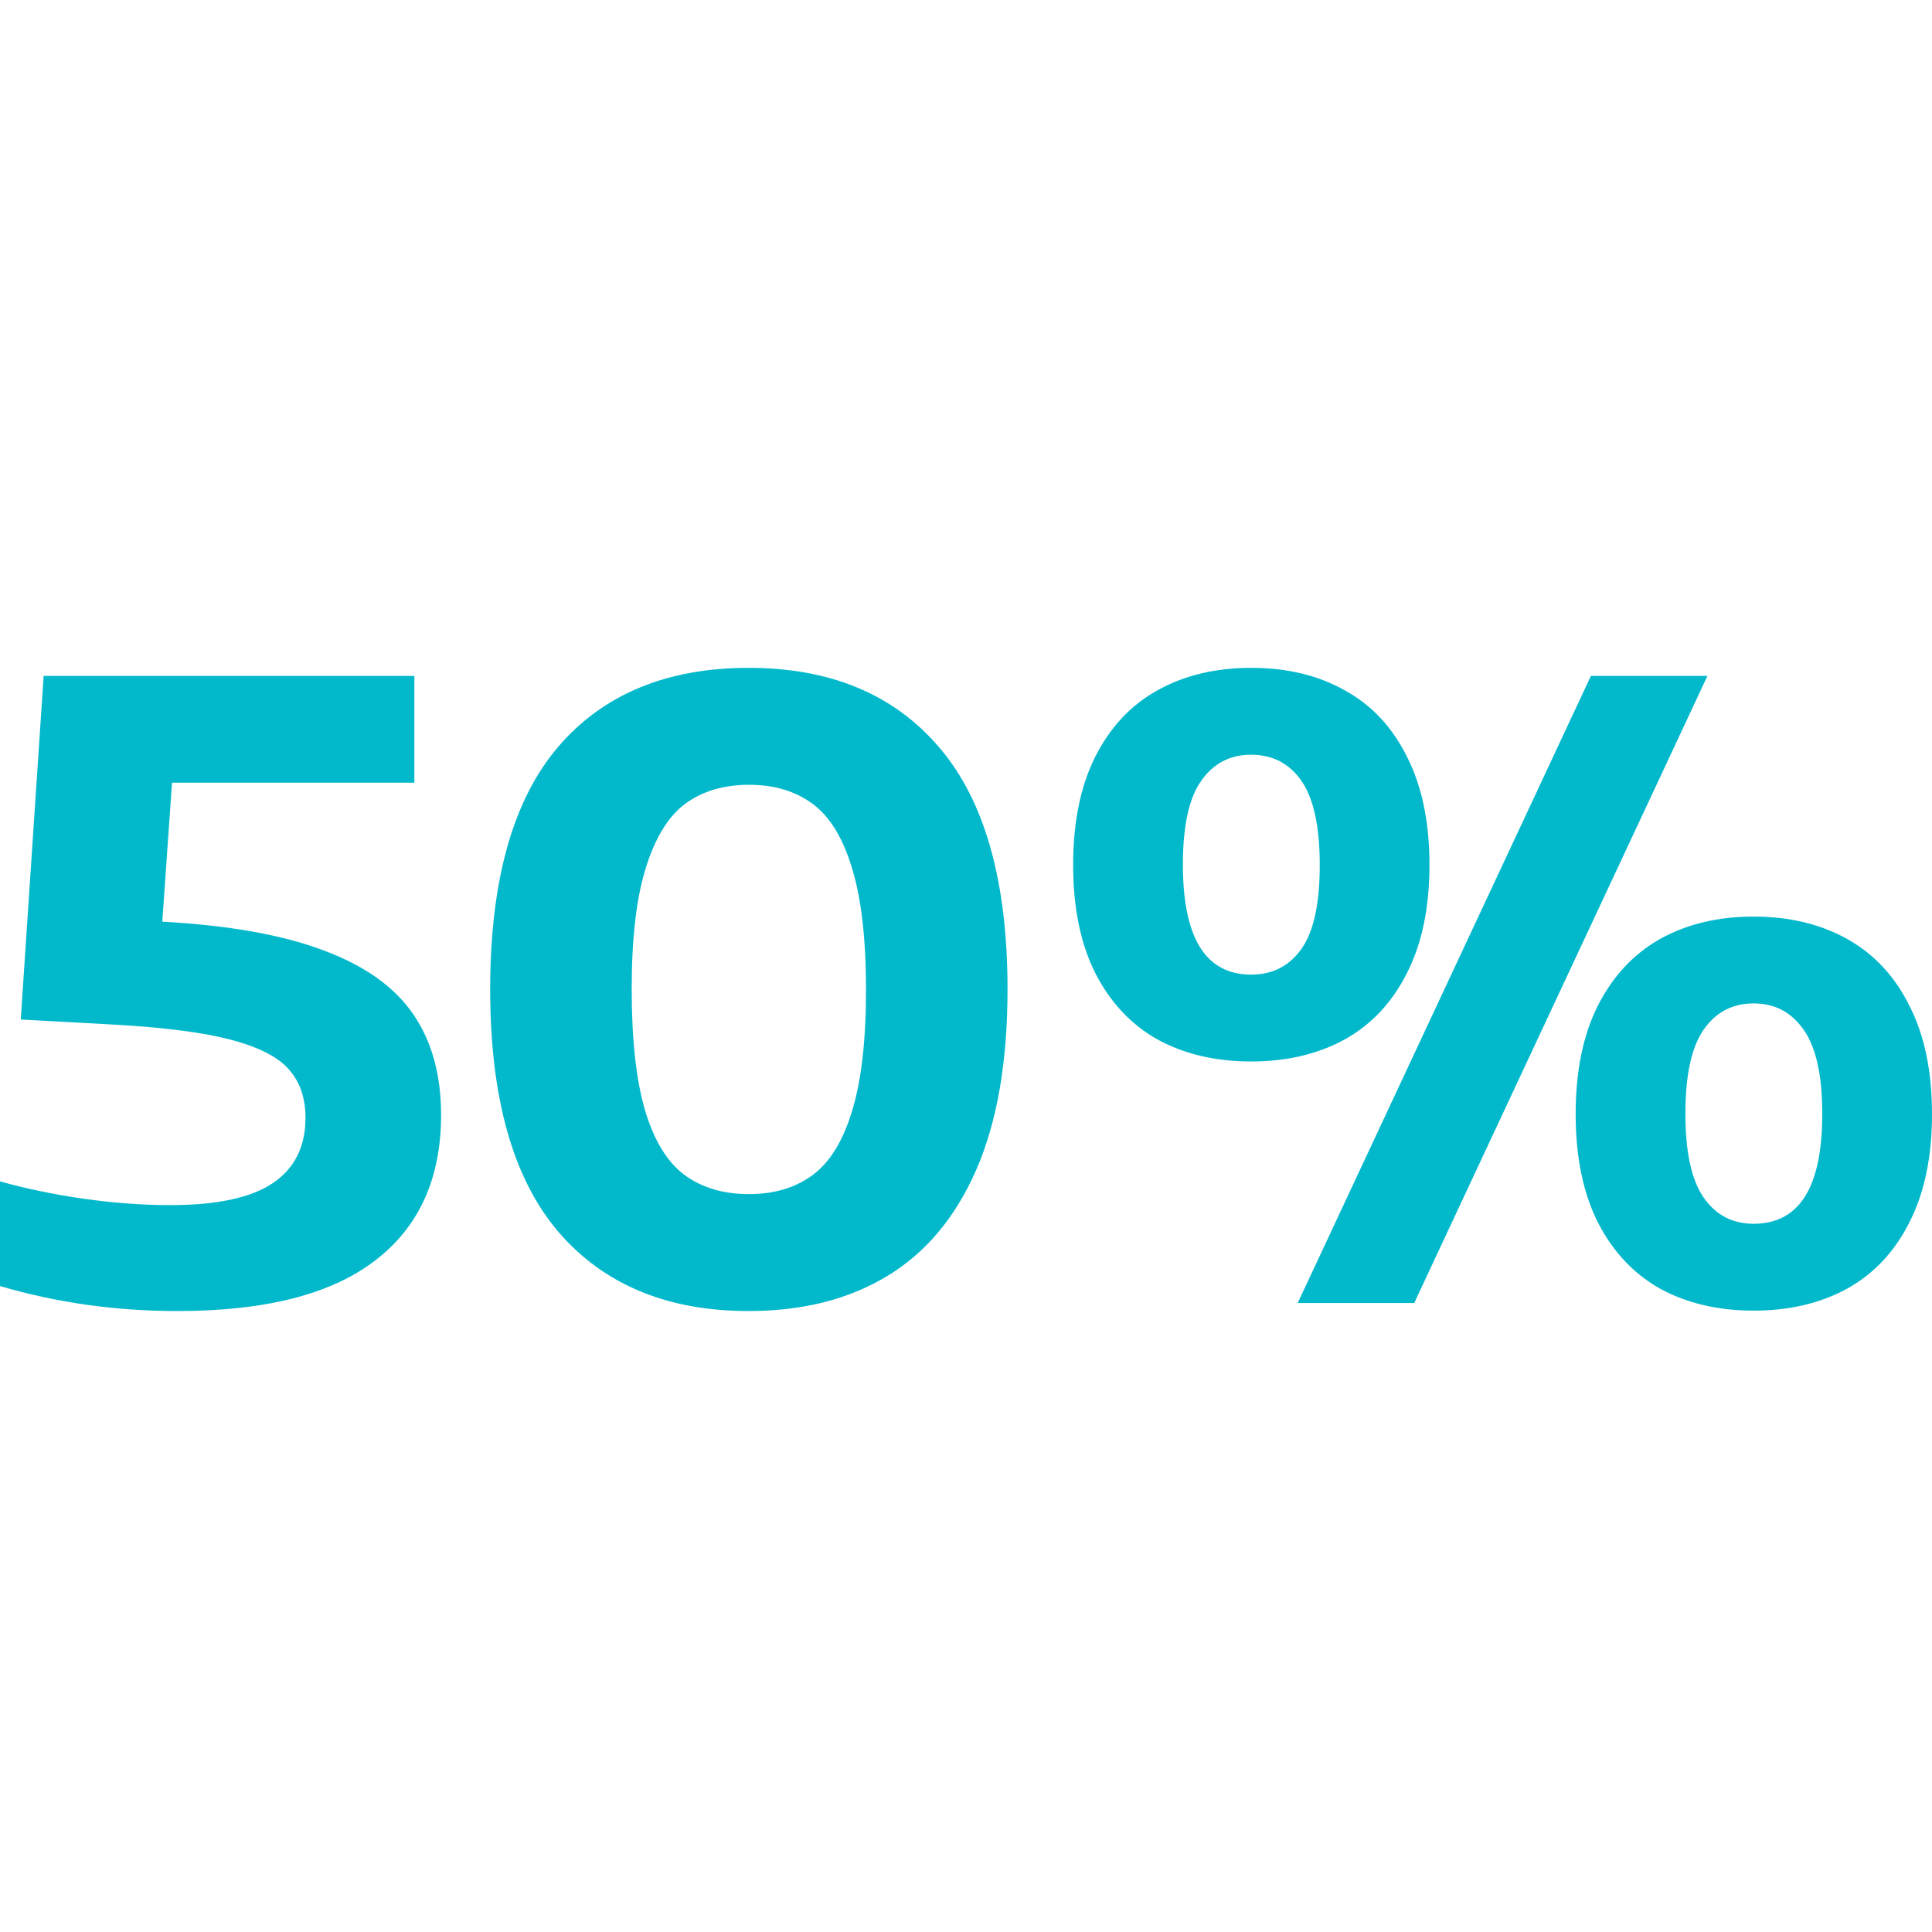
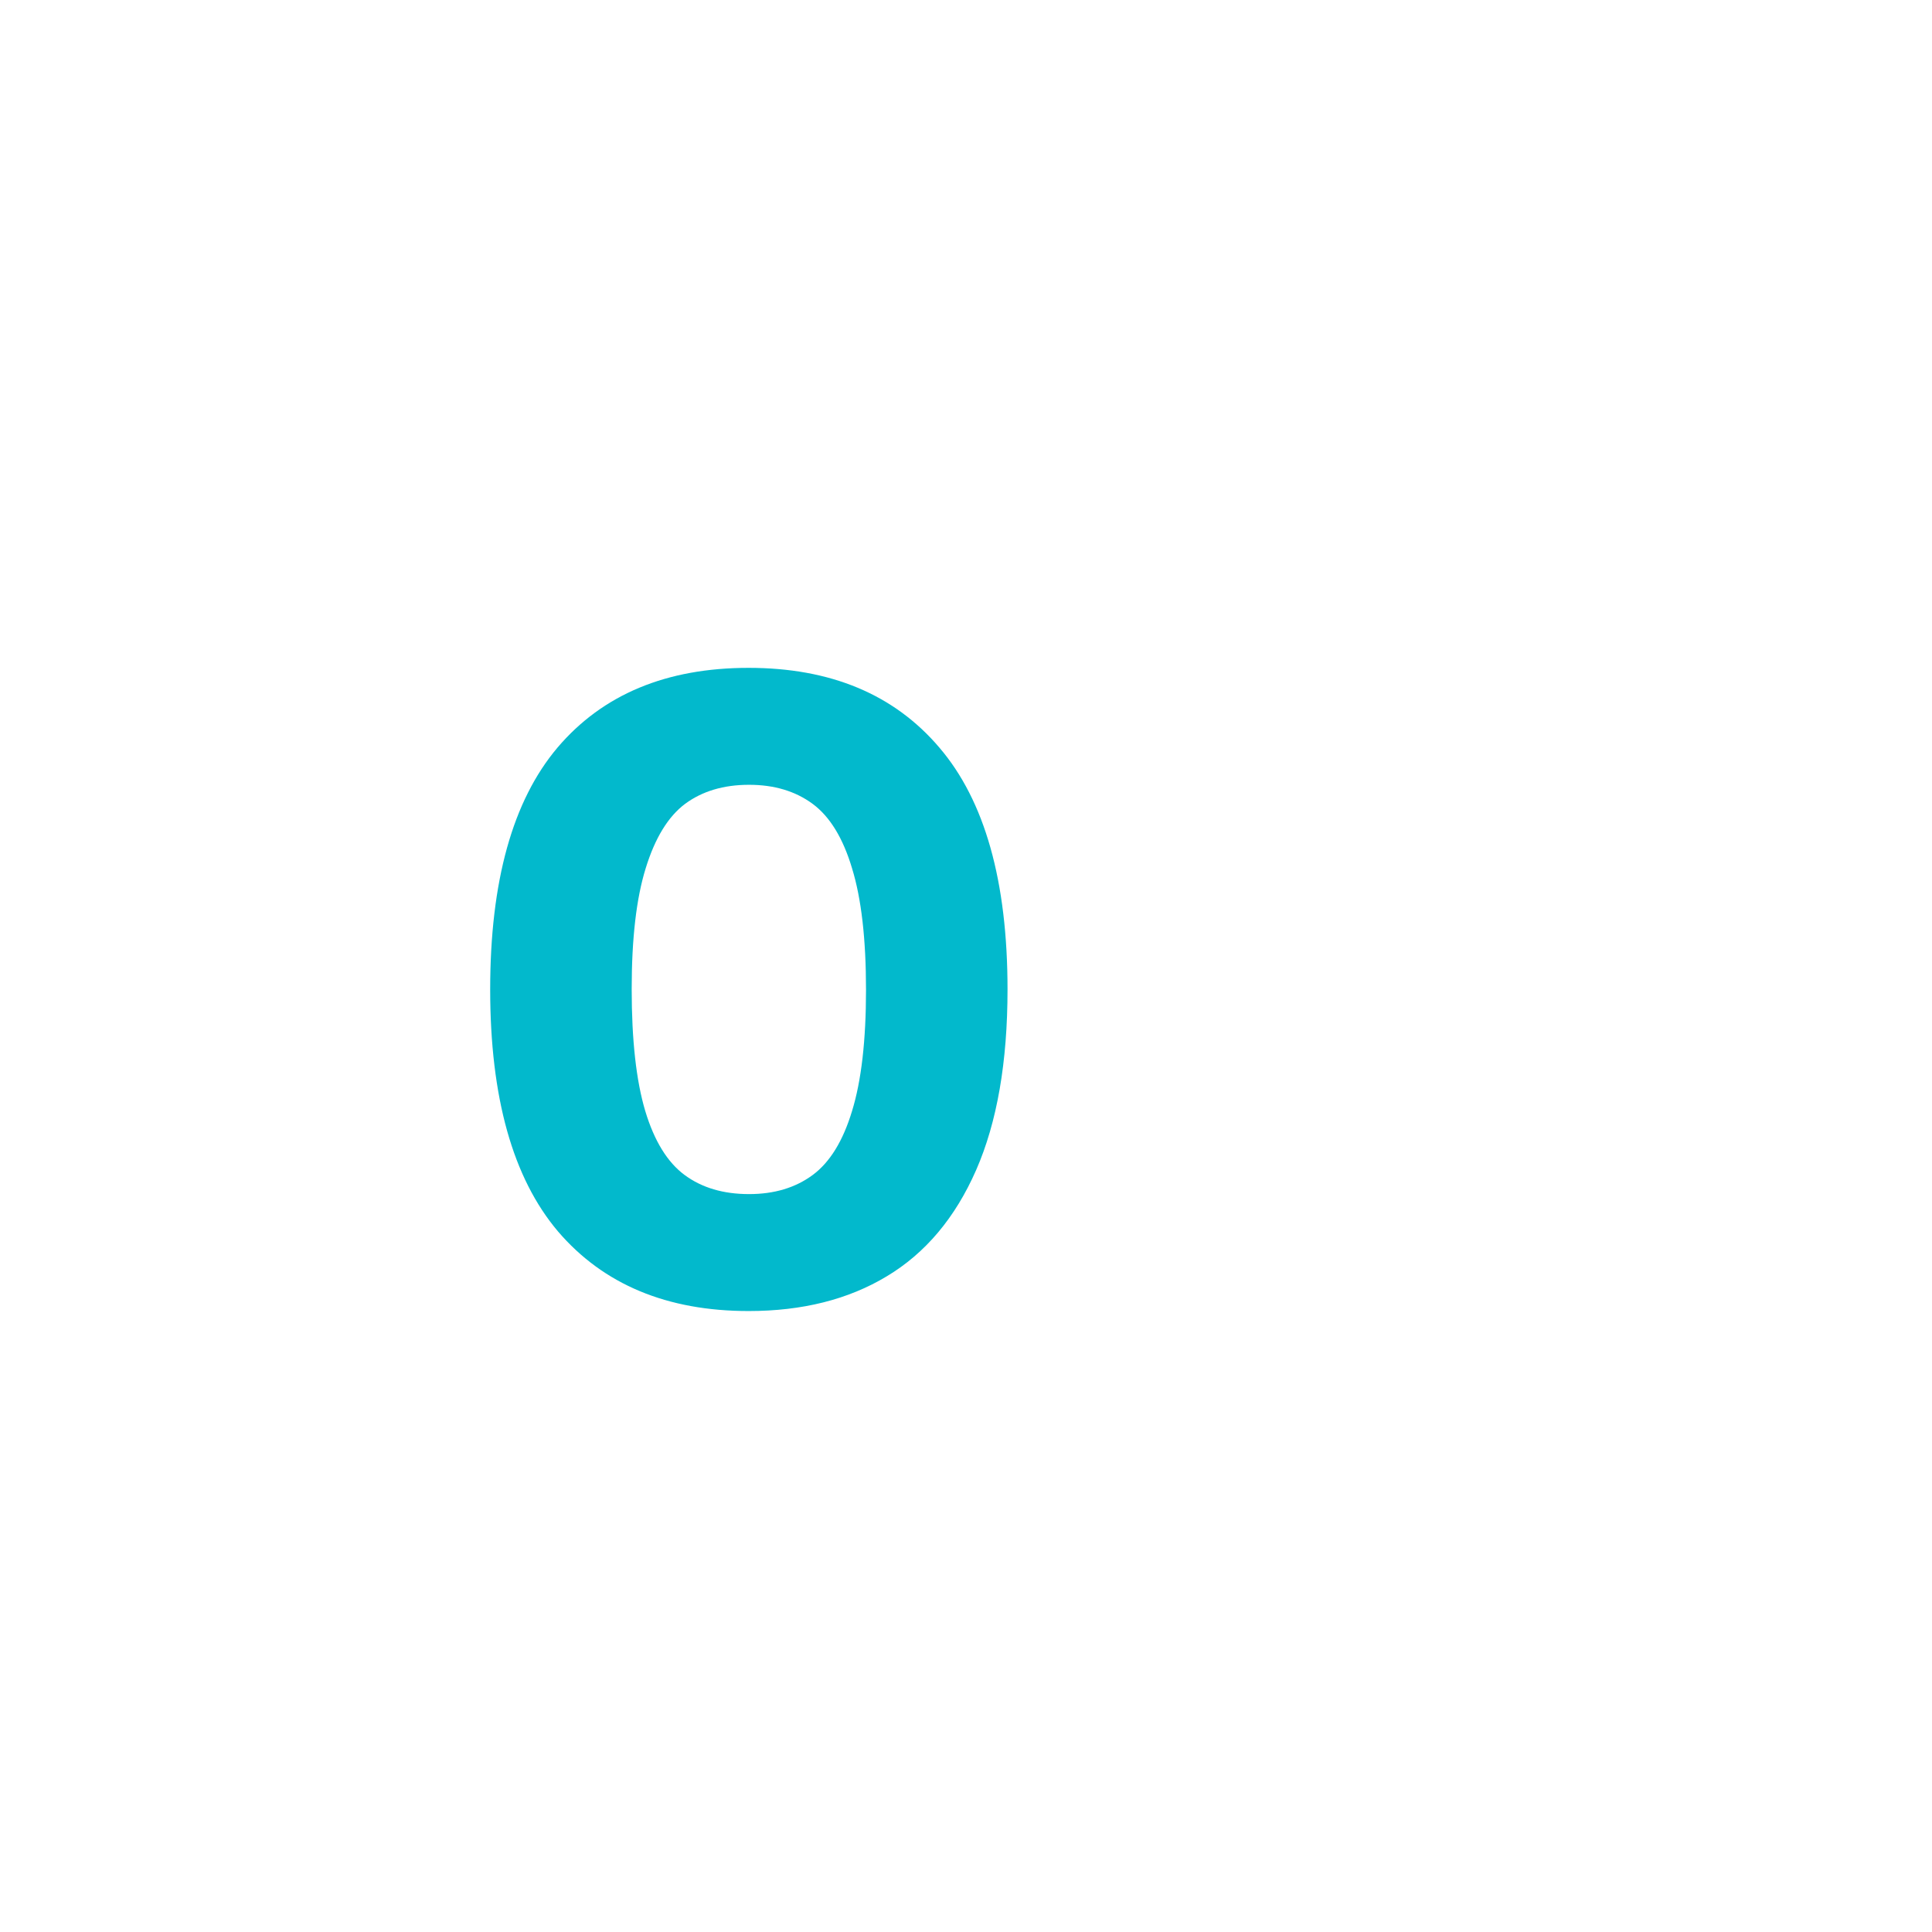
<svg xmlns="http://www.w3.org/2000/svg" fill="none" height="81" viewBox="0 0 81 81" width="81">
-   <path d="M52.453 44.503C50.961 44.503 49.652 44.195 48.527 43.579C47.414 42.952 46.543 42.022 45.916 40.79C45.3 39.559 44.992 38.049 44.992 36.26C44.992 34.472 45.3 32.962 45.916 31.73C46.543 30.487 47.414 29.557 48.527 28.942C49.652 28.314 50.961 28 52.453 28C53.957 28 55.265 28.314 56.379 28.942C57.504 29.557 58.374 30.487 58.99 31.73C59.618 32.962 59.931 34.472 59.931 36.26C59.931 38.049 59.618 39.559 58.99 40.79C58.374 42.022 57.504 42.952 56.379 43.579C55.254 44.195 53.945 44.503 52.453 44.503ZM54.407 54.629L66.7 28.337H71.585L59.292 54.629H54.407ZM52.453 40.861C53.353 40.861 54.057 40.5 54.567 39.778C55.076 39.055 55.331 37.889 55.331 36.278C55.331 34.656 55.076 33.477 54.567 32.743C54.057 32.009 53.353 31.642 52.453 31.642C51.565 31.642 50.866 32.009 50.357 32.743C49.847 33.465 49.593 34.632 49.593 36.243C49.593 39.322 50.546 40.861 52.453 40.861ZM73.521 54.949C72.029 54.949 70.72 54.641 69.595 54.025C68.482 53.397 67.612 52.467 66.984 51.236C66.368 50.004 66.06 48.494 66.06 46.706C66.06 44.917 66.368 43.408 66.984 42.176C67.612 40.932 68.482 39.997 69.595 39.369C70.72 38.742 72.029 38.428 73.521 38.428C75.013 38.428 76.322 38.742 77.447 39.369C78.572 39.997 79.443 40.932 80.058 42.176C80.686 43.408 81 44.917 81 46.706C81 48.494 80.686 50.004 80.058 51.236C79.443 52.467 78.572 53.397 77.447 54.025C76.322 54.641 75.013 54.949 73.521 54.949ZM73.521 51.307C75.44 51.307 76.399 49.773 76.399 46.706C76.399 45.083 76.138 43.905 75.617 43.171C75.108 42.437 74.409 42.069 73.521 42.069C72.633 42.069 71.934 42.437 71.425 43.171C70.916 43.905 70.661 45.077 70.661 46.688C70.661 48.299 70.916 49.471 71.425 50.205C71.934 50.94 72.633 51.307 73.521 51.307Z" fill="#02B9CC" />
  <path d="M31.387 54.966C27.965 54.966 25.3 53.853 23.393 51.627C21.498 49.388 20.551 46.007 20.551 41.483C20.551 36.947 21.493 33.566 23.376 31.34C25.27 29.113 27.941 28 31.387 28C34.822 28 37.486 29.113 39.381 31.34C41.288 33.566 42.241 36.947 42.241 41.483C42.241 44.527 41.803 47.049 40.927 49.051C40.05 51.052 38.801 52.538 37.178 53.51C35.568 54.481 33.638 54.966 31.387 54.966ZM31.405 50.063C32.459 50.063 33.347 49.797 34.07 49.264C34.792 48.731 35.343 47.837 35.722 46.581C36.113 45.314 36.308 43.621 36.308 41.501C36.308 39.369 36.113 37.67 35.722 36.403C35.343 35.135 34.792 34.235 34.07 33.702C33.347 33.169 32.459 32.903 31.405 32.903C30.339 32.903 29.445 33.169 28.723 33.702C28.012 34.235 27.461 35.135 27.071 36.403C26.68 37.658 26.484 39.346 26.484 41.465C26.484 43.609 26.674 45.314 27.053 46.581C27.432 47.837 27.983 48.731 28.705 49.264C29.427 49.797 30.327 50.063 31.405 50.063Z" fill="#02B9CC" />
-   <path d="M6.804 38.641C9.599 38.795 11.855 39.197 13.572 39.849C15.289 40.488 16.539 41.377 17.32 42.513C18.102 43.65 18.493 45.06 18.493 46.741C18.493 49.406 17.569 51.443 15.721 52.852C13.886 54.262 11.126 54.966 7.443 54.966C4.85 54.966 2.369 54.617 0 53.918V49.53C1.101 49.838 2.274 50.081 3.517 50.259C4.773 50.436 5.981 50.525 7.141 50.525C9.095 50.525 10.528 50.217 11.44 49.601C12.352 48.986 12.808 48.074 12.808 46.866C12.808 46.037 12.577 45.362 12.115 44.841C11.665 44.319 10.86 43.905 9.699 43.597C8.539 43.289 6.904 43.076 4.796 42.958L0.87 42.744L1.83 28.337H17.373V32.814H7.212L6.804 38.641Z" fill="#02B9CC" />
</svg>